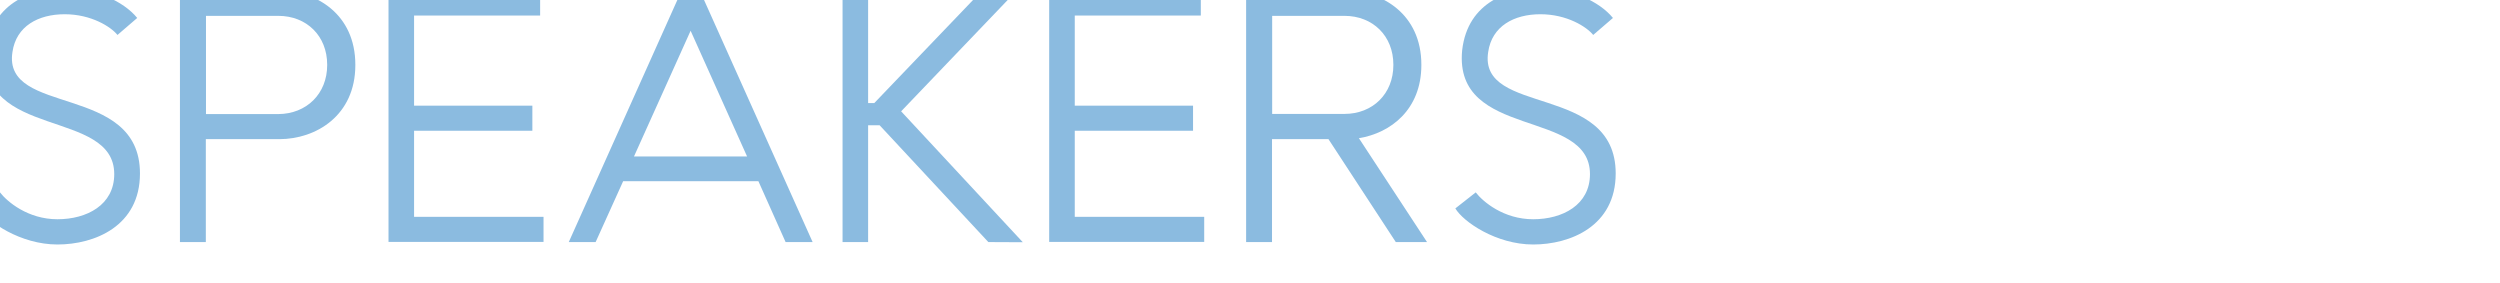
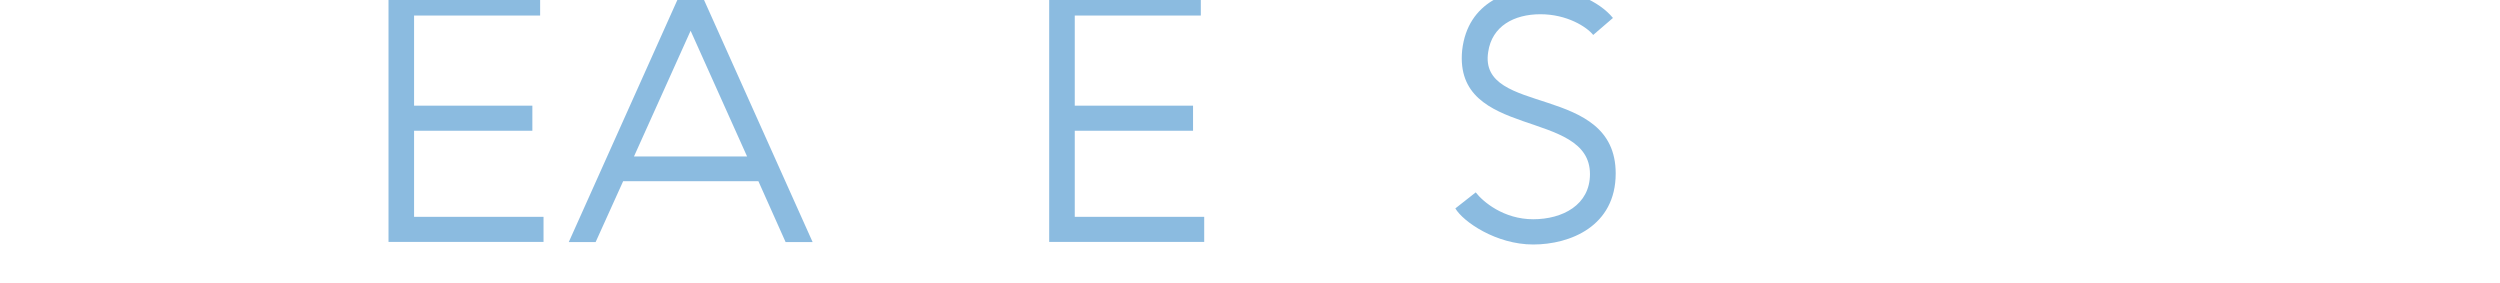
<svg xmlns="http://www.w3.org/2000/svg" version="1.1" id="レイヤー_1" x="0px" y="0px" viewBox="0 0 1545 175" style="enable-background:new 0 0 1545 175;" xml:space="preserve">
  <style type="text/css">
	.st0{enable-background:new    ;}
	.st1{fill:#8BBBE0;}
</style>
  <g>
    <g>
      <g id="マスクグループ_2" transform="translate(0 -1980)">
        <g class="st0">
-           <path class="st1" d="M86.5,2087.2c0,32.6-28.1,43.9-51,43.9s-43.3-14.1-48.1-22.3l12.6-9.9c4.4,5.7,17.2,16.6,35.5,16.6      c18.1,0,35.1-8.8,35.1-27.9c0-40.7-84.2-21.2-79-76.4c3.4-30.7,30-38.4,48.5-38.4s36.1,7.8,44.7,18.3l-12.2,10.5      c-4-5-16.2-12.8-32.6-12.8s-30,7.4-32.3,23.3C1.4,2052.1,86.5,2031.1,86.5,2087.2z" />
-           <path class="st1" d="M172.6,1974.2c22.7,0,47,14.5,47,45.8v0.2c0,31.3-24.4,45.8-47,45.8h-45.4v63.6h-16v-155.4L172.6,1974.2      L172.6,1974.2z M202.2,2020.2v-0.2c0-17.9-12.8-30.2-30.2-30.2h-44.7v60.7H172C189.4,2050.4,202.2,2038,202.2,2020.2z" />
          <path class="st1" d="M255.9,2114h80v15.5h-95.8v-155.4h93.7v15.5h-77.9v55.7H329v15.5h-73.1V2114z" />
          <path class="st1" d="M485.5,2129.6l-16.8-37.6h-83.6l-17,37.6h-16.6l69.7-155.4h11.3l69.7,155.4H485.5z M391.8,2076.7h69.9      l-34.9-77.7L391.8,2076.7z" />
-           <path class="st1" d="M610.8,2129.6l-67.2-72.2h-7.1v72.2h-15.8v-155.4h15.8v69.5h3.8l66.6-69.5h21.4l-71.4,74.6l75.2,80.9      L610.8,2129.6L610.8,2129.6z" />
          <path class="st1" d="M664.2,2114h80v15.5h-95.8v-155.4h93.7v15.5h-77.9v55.7h73.1v15.5h-73.1V2114z" />
-           <path class="st1" d="M881.9,2129.6h-19.3L821,2066h-34.9v63.6h-16v-155.4h61.3c22.7,0,47,14.5,47,45.8v0.2      c0,27.5-18.9,42-38.6,45.2L881.9,2129.6z M786.2,1989.7v60.7h44.7c17.4,0,30.2-12.4,30.2-30.2v-0.2c0-17.9-12.8-30.2-30.2-30.2      h-44.7V1989.7z" />
          <path class="st1" d="M998.5,2087.2c0,32.6-28.1,43.9-51,43.9s-43.3-14.1-48.1-22.3l12.6-9.9c4.4,5.7,17.2,16.6,35.5,16.6      c18.1,0,35.1-8.8,35.1-27.9c0-40.7-84.2-21.2-79-76.4c3.4-30.7,30-38.4,48.5-38.4s36.1,7.8,44.7,18.3l-12.2,10.5      c-4-5-16.2-12.8-32.6-12.8c-16.4,0-30,7.4-32.3,23.3C913.4,2052.1,998.5,2031.1,998.5,2087.2z" />
        </g>
      </g>
    </g>
  </g>
</svg>